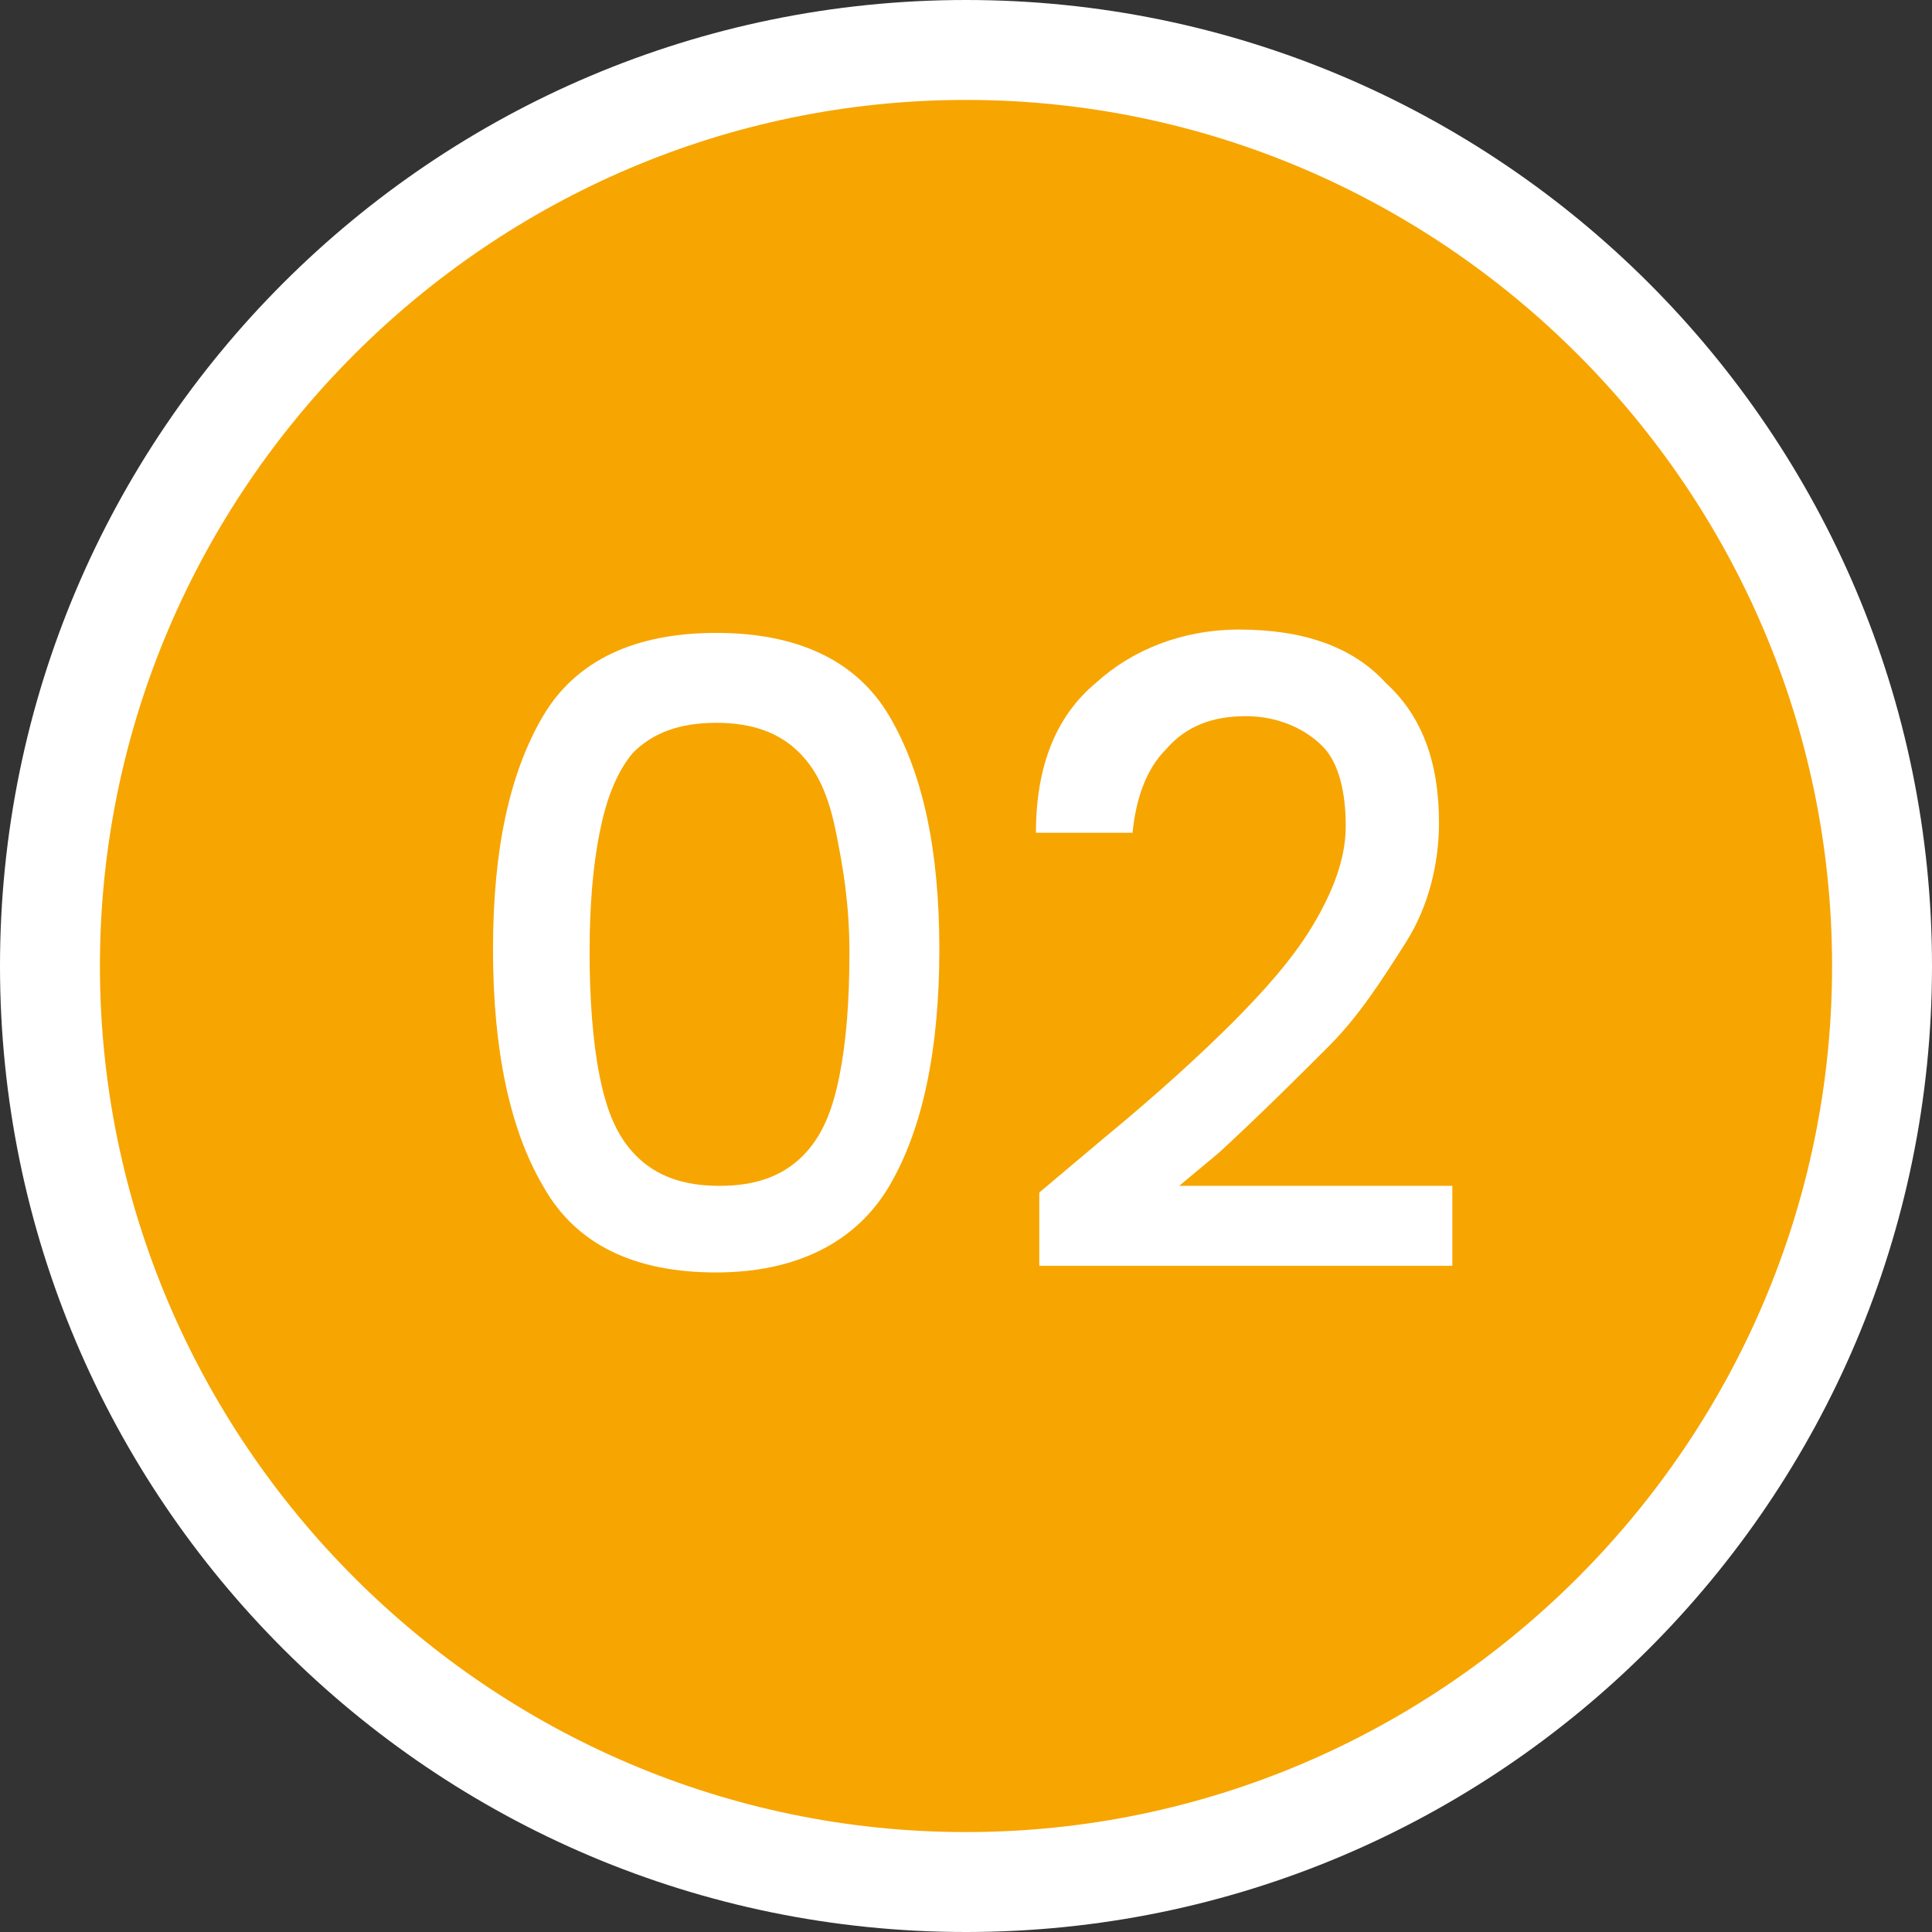
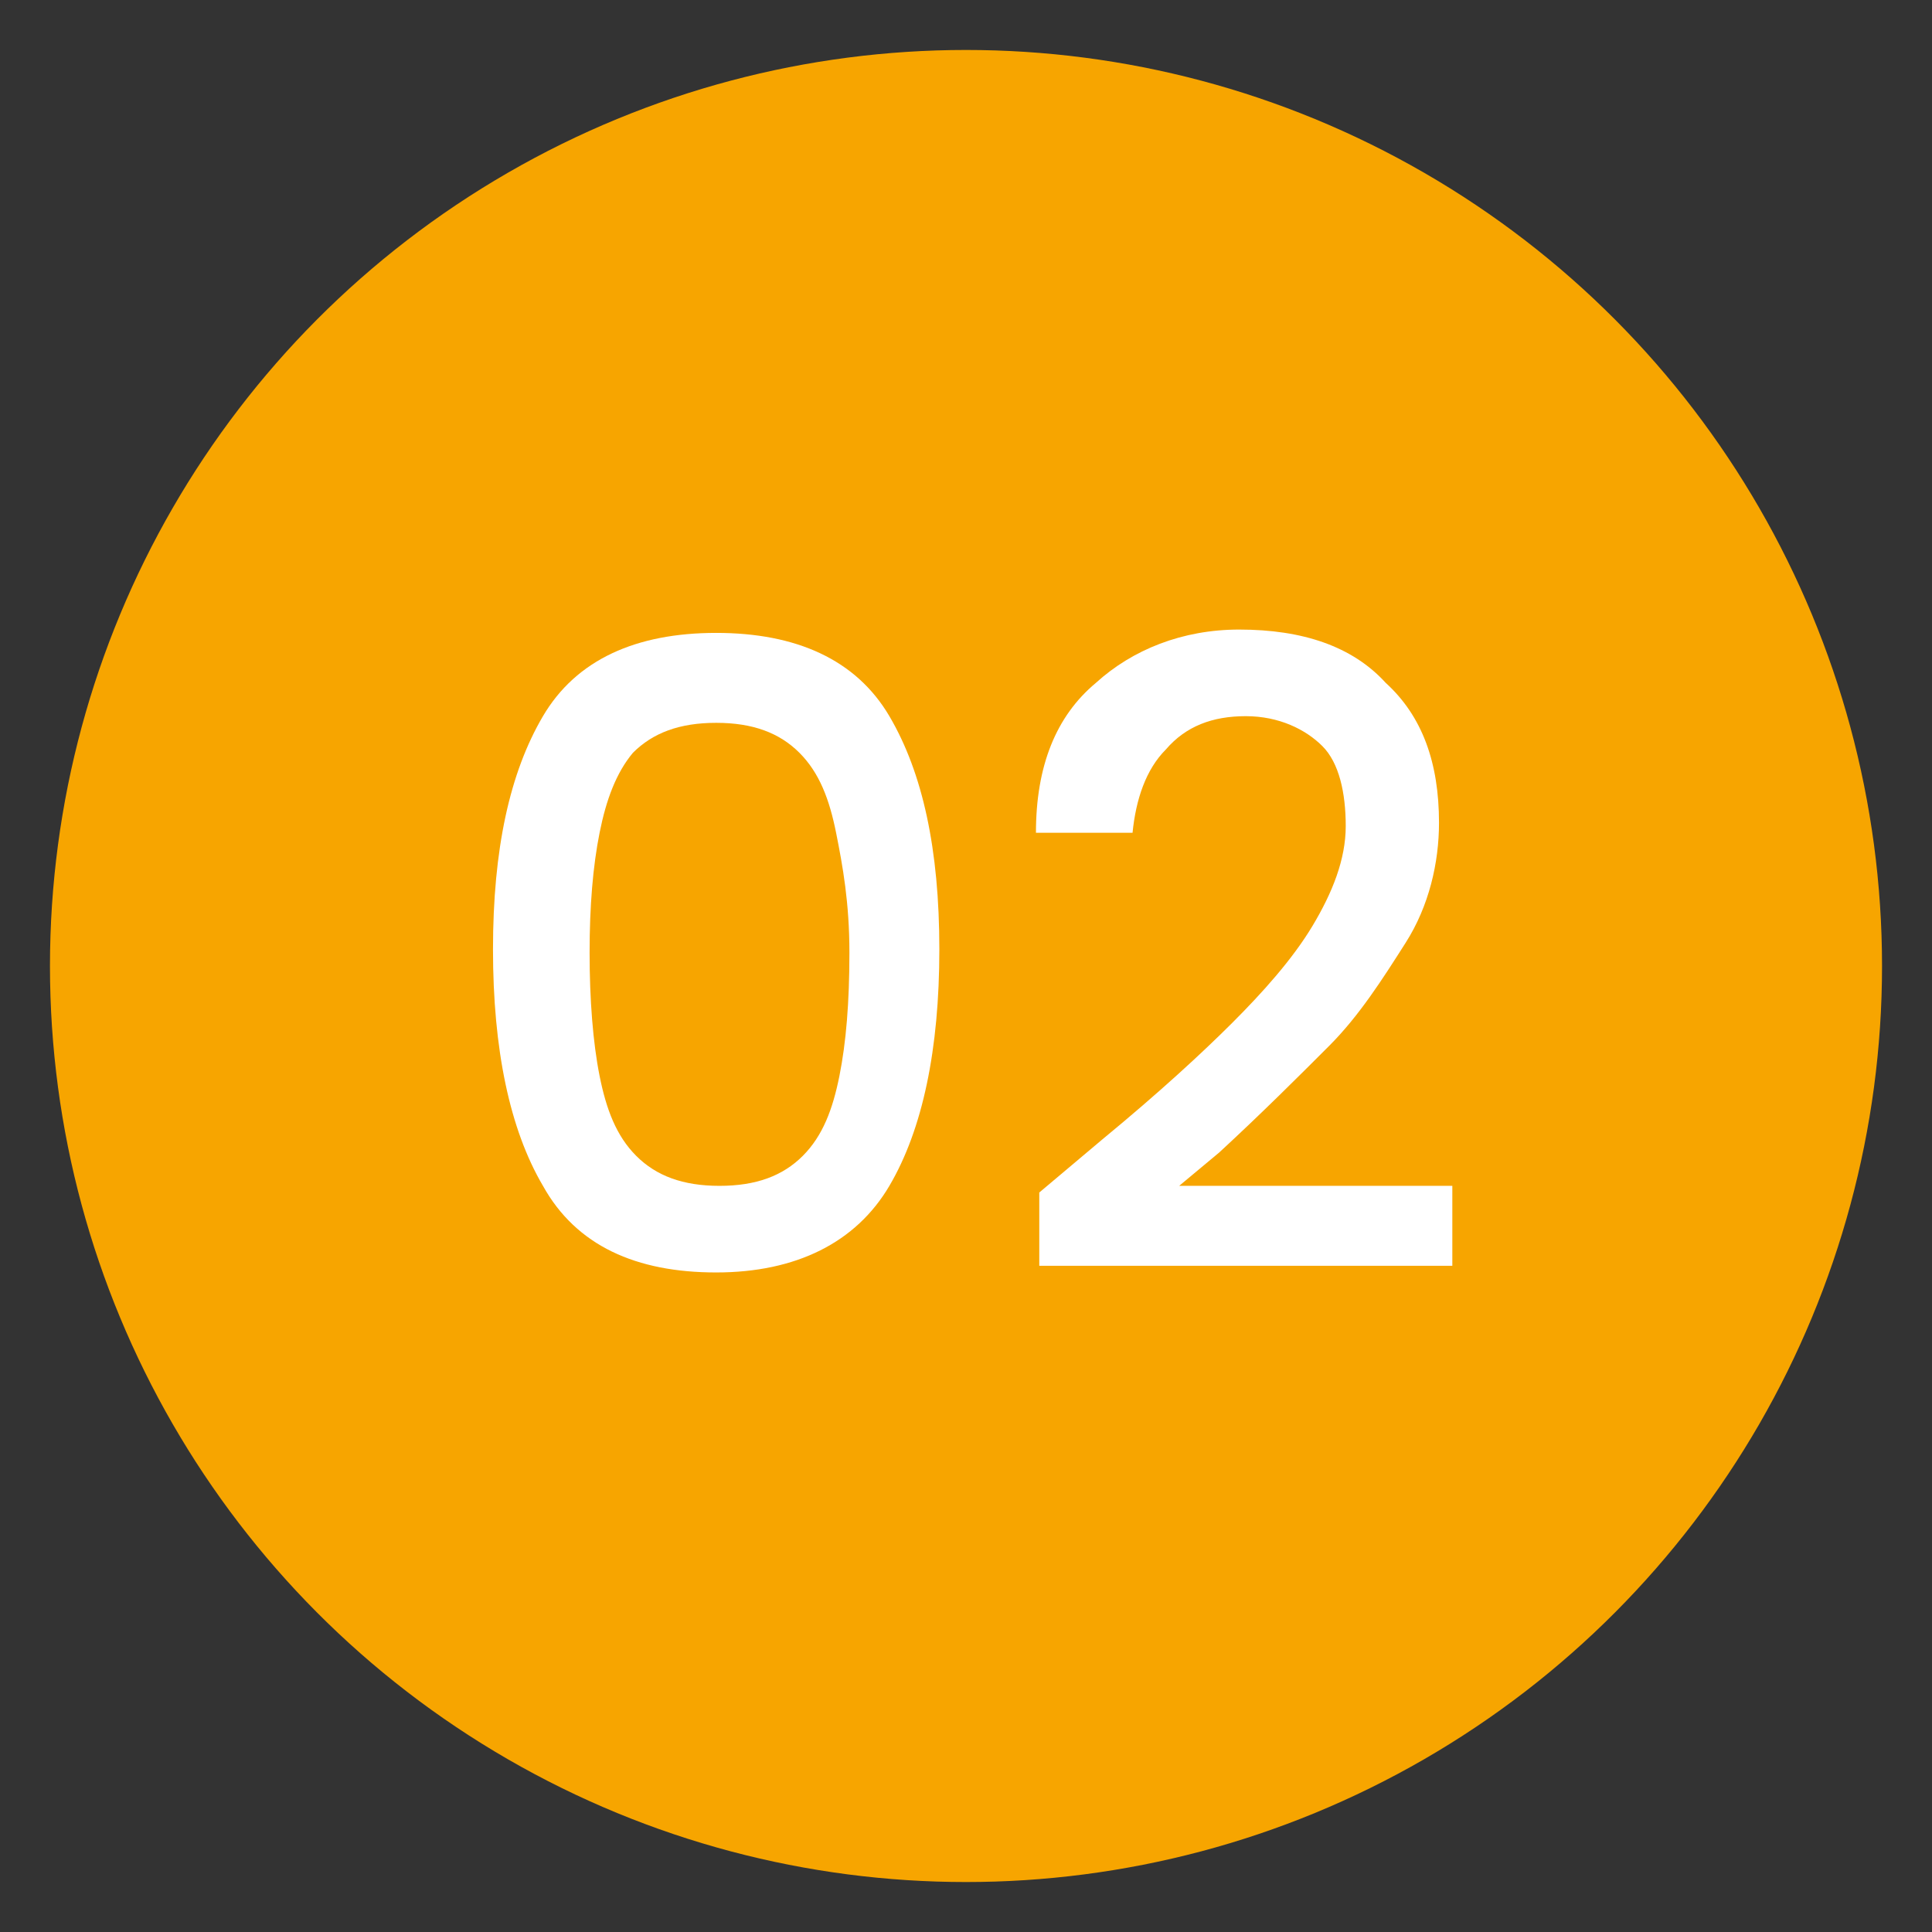
<svg xmlns="http://www.w3.org/2000/svg" version="1.1" id="_レイヤー_2" x="0px" y="0px" viewBox="0 0 58 58" style="enable-background:new 0 0 58 58;" xml:space="preserve">
  <rect x="0" y="0" width="58" height="58" fill="#333333" stroke="none" />
  <style type="text/css">
	.st0{fill:#F7A500;}
	.st1{fill:#FFFFFF;}
</style>
  <g id="_コンテンツ系">
    <g>
      <circle class="st0" cx="29" cy="29" r="27.5" />
-       <path class="st1" d="M29,58C13,58,0,45,0,29S13,0,29,0s29,13,29,29S45,58,29,58z M29,3C14.7,3,3,14.7,3,29s11.7,26,26,26    s26-11.7,26-26S43.3,3,29,3z" />
    </g>
    <g>
      <path class="st1" d="M16.3,21.5c1-1.7,2.8-2.5,5.2-2.5s4.2,0.8,5.2,2.5s1.5,4,1.5,7s-0.5,5.4-1.5,7.1s-2.8,2.6-5.2,2.6    s-4.2-0.8-5.2-2.6c-1-1.7-1.5-4.1-1.5-7.1S15.3,23.2,16.3,21.5z M25.1,25c-0.2-1-0.5-1.8-1.1-2.4s-1.4-0.9-2.5-0.9    S19.6,22,19,22.6c-0.5,0.6-0.8,1.4-1,2.4s-0.3,2.2-0.3,3.6s0.1,2.7,0.3,3.7c0.2,1,0.5,1.8,1.1,2.4c0.6,0.6,1.4,0.9,2.5,0.9    s1.9-0.3,2.5-0.9s0.9-1.4,1.1-2.4s0.3-2.2,0.3-3.7S25.3,26,25.1,25z" />
      <path class="st1" d="M33.1,34.2c1.7-1.4,3-2.6,3.9-3.5s1.8-1.9,2.4-2.9c0.6-1,1-2,1-3s-0.2-1.9-0.7-2.4s-1.3-0.9-2.3-0.9    s-1.8,0.3-2.4,1c-0.6,0.6-0.9,1.5-1,2.5h-2.9c0-2,0.6-3.5,1.8-4.5c1.1-1,2.6-1.6,4.3-1.6c1.9,0,3.4,0.5,4.4,1.6    c1.1,1,1.6,2.4,1.6,4.2c0,1.2-0.3,2.5-1,3.6s-1.4,2.2-2.3,3.1c-0.9,0.9-2,2-3.3,3.2l-1.2,1h8.2V38H31.2v-2.2L33.1,34.2L33.1,34.2z    " />
    </g>
  </g>
</svg>